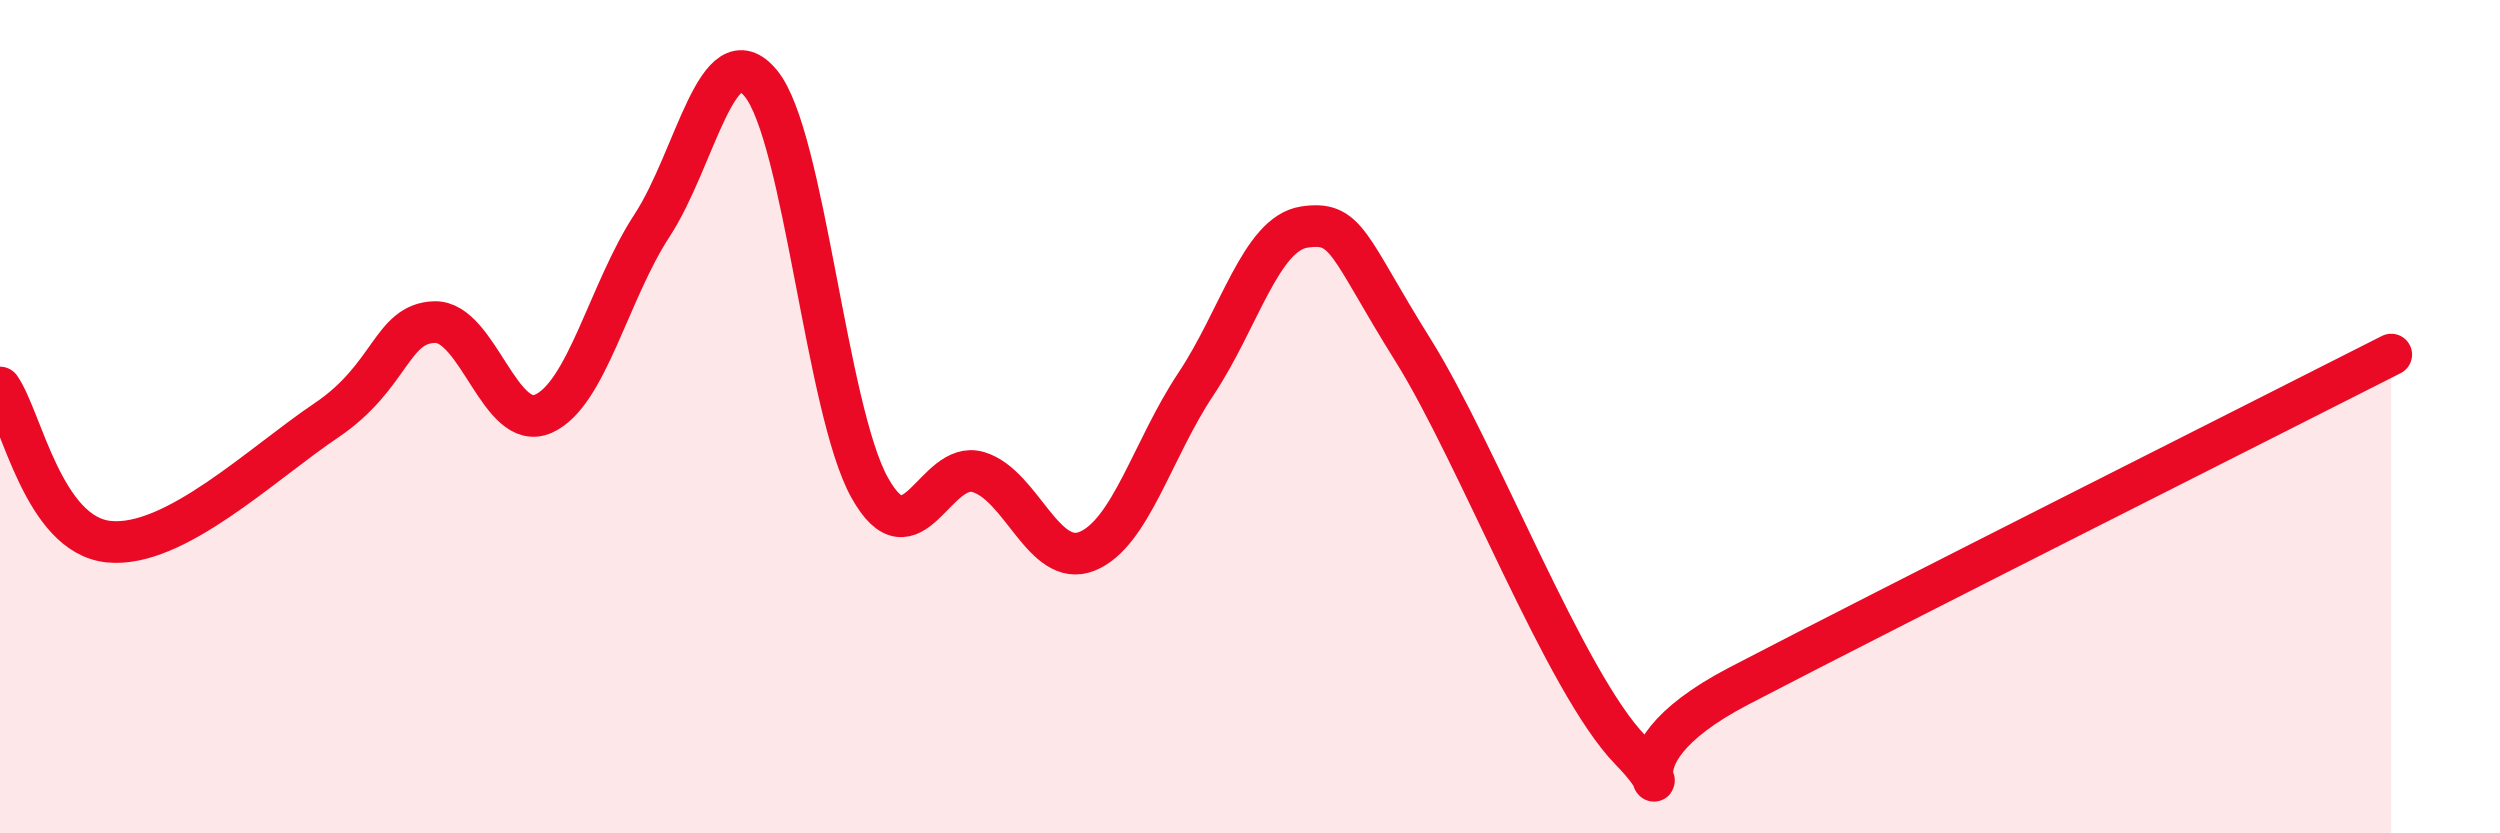
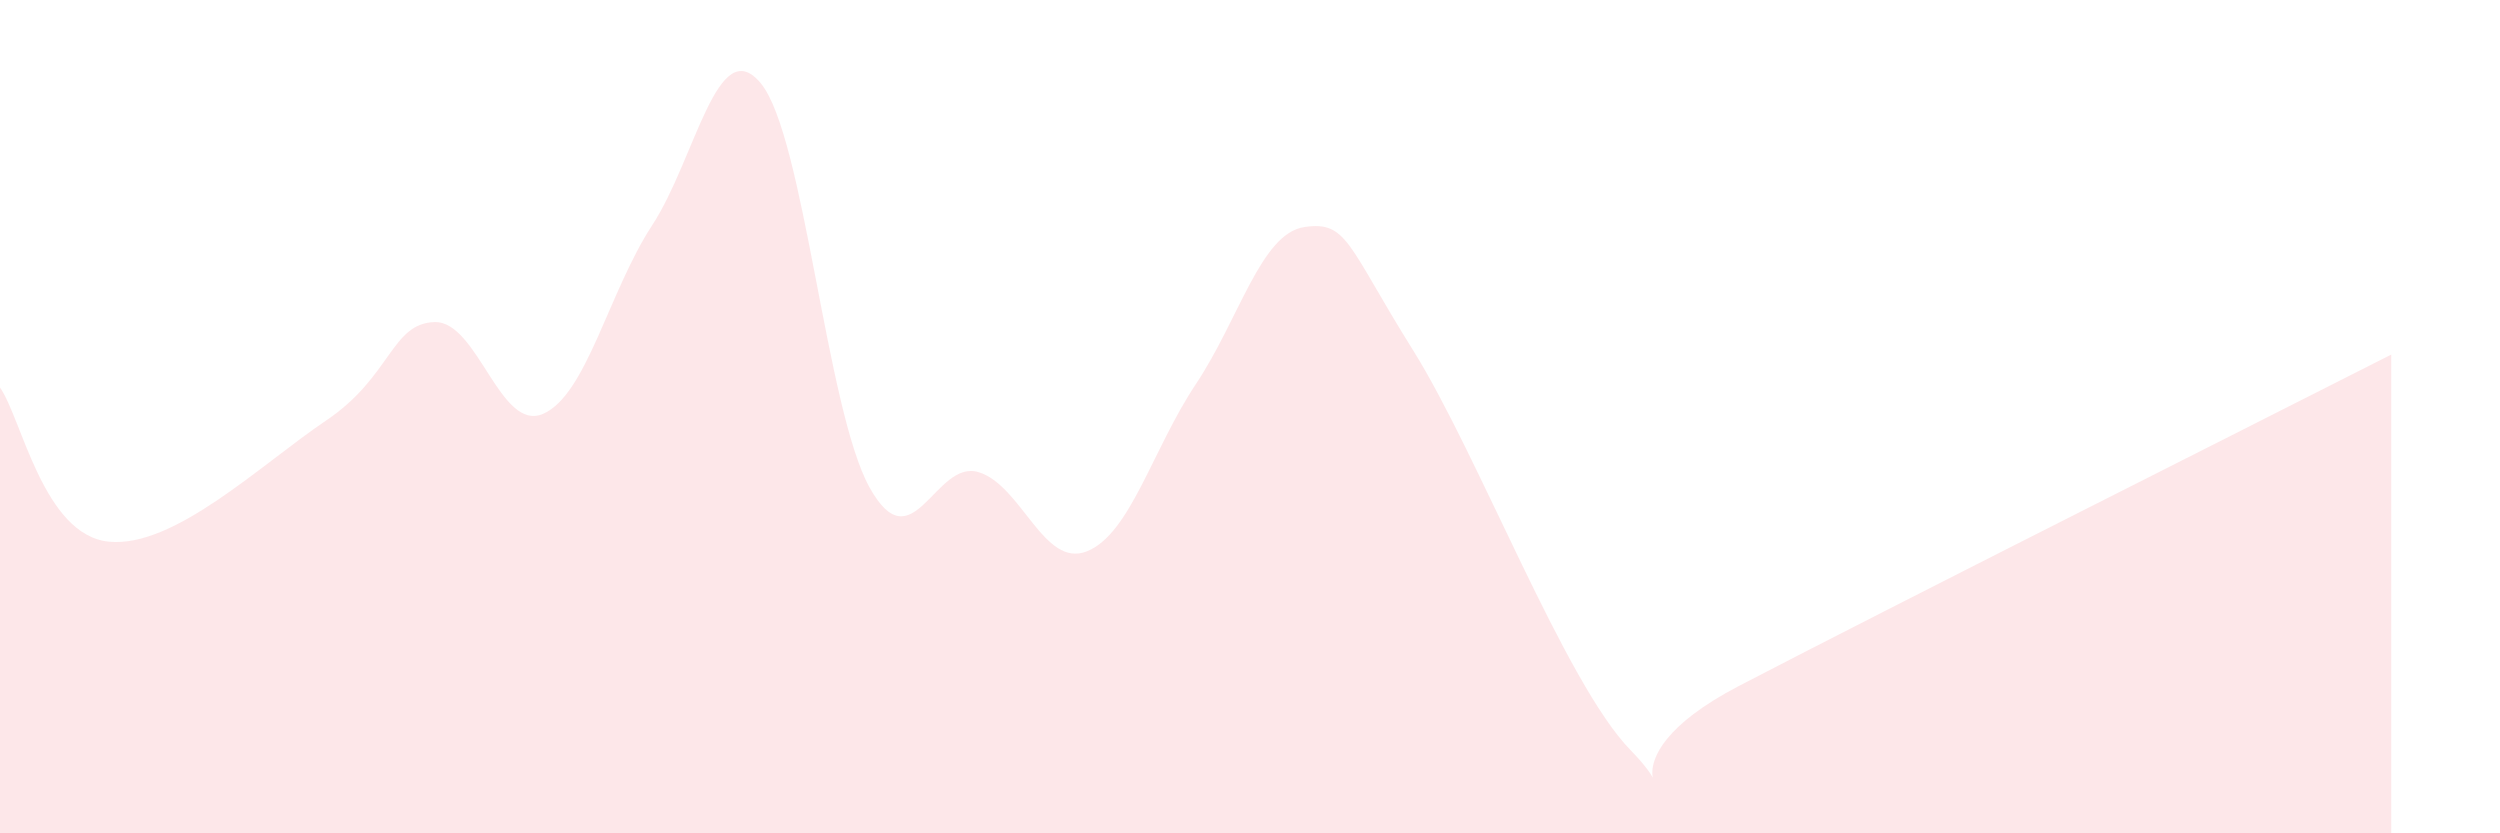
<svg xmlns="http://www.w3.org/2000/svg" width="60" height="20" viewBox="0 0 60 20">
  <path d="M 0,9.3 C 0.52,10.04 1.04,12.84 2.61,13 C 4.18,13.16 6.27,11.14 7.83,10.09 C 9.39,9.04 9.39,7.76 10.43,7.73 C 11.47,7.7 12,10.39 13.04,9.93 C 14.08,9.47 14.61,7 15.65,5.41 C 16.69,3.82 17.22,0.74 18.26,2 C 19.3,3.26 19.83,9.83 20.87,11.7 C 21.91,13.57 22.44,11.02 23.48,11.33 C 24.52,11.64 25.05,13.65 26.09,13.23 C 27.13,12.81 27.66,10.78 28.7,9.22 C 29.74,7.66 30.26,5.61 31.3,5.45 C 32.34,5.29 32.34,5.89 33.91,8.4 C 35.48,10.91 37.56,16.39 39.13,18 C 40.7,19.61 38.09,18.36 41.74,16.46 C 45.39,14.56 54.26,10.1 57.39,8.51L57.39 20L0 20Z" fill="#EB0A25" opacity="0.1" stroke-linecap="round" stroke-linejoin="round" />
-   <path d="M 0,9.3 C 0.52,10.04 1.04,12.84 2.61,13 C 4.18,13.16 6.27,11.14 7.83,10.09 C 9.39,9.04 9.39,7.76 10.43,7.73 C 11.47,7.7 12,10.39 13.04,9.93 C 14.08,9.47 14.61,7 15.65,5.41 C 16.69,3.82 17.22,0.74 18.26,2 C 19.3,3.26 19.83,9.83 20.87,11.7 C 21.91,13.57 22.44,11.02 23.48,11.33 C 24.52,11.64 25.05,13.65 26.09,13.23 C 27.13,12.81 27.66,10.78 28.7,9.22 C 29.74,7.66 30.26,5.61 31.3,5.45 C 32.34,5.29 32.34,5.89 33.91,8.4 C 35.48,10.91 37.56,16.39 39.13,18 C 40.7,19.61 38.09,18.36 41.74,16.46 C 45.39,14.56 54.26,10.1 57.39,8.51" stroke="#EB0A25" stroke-width="1" fill="none" stroke-linecap="round" stroke-linejoin="round" />
</svg>